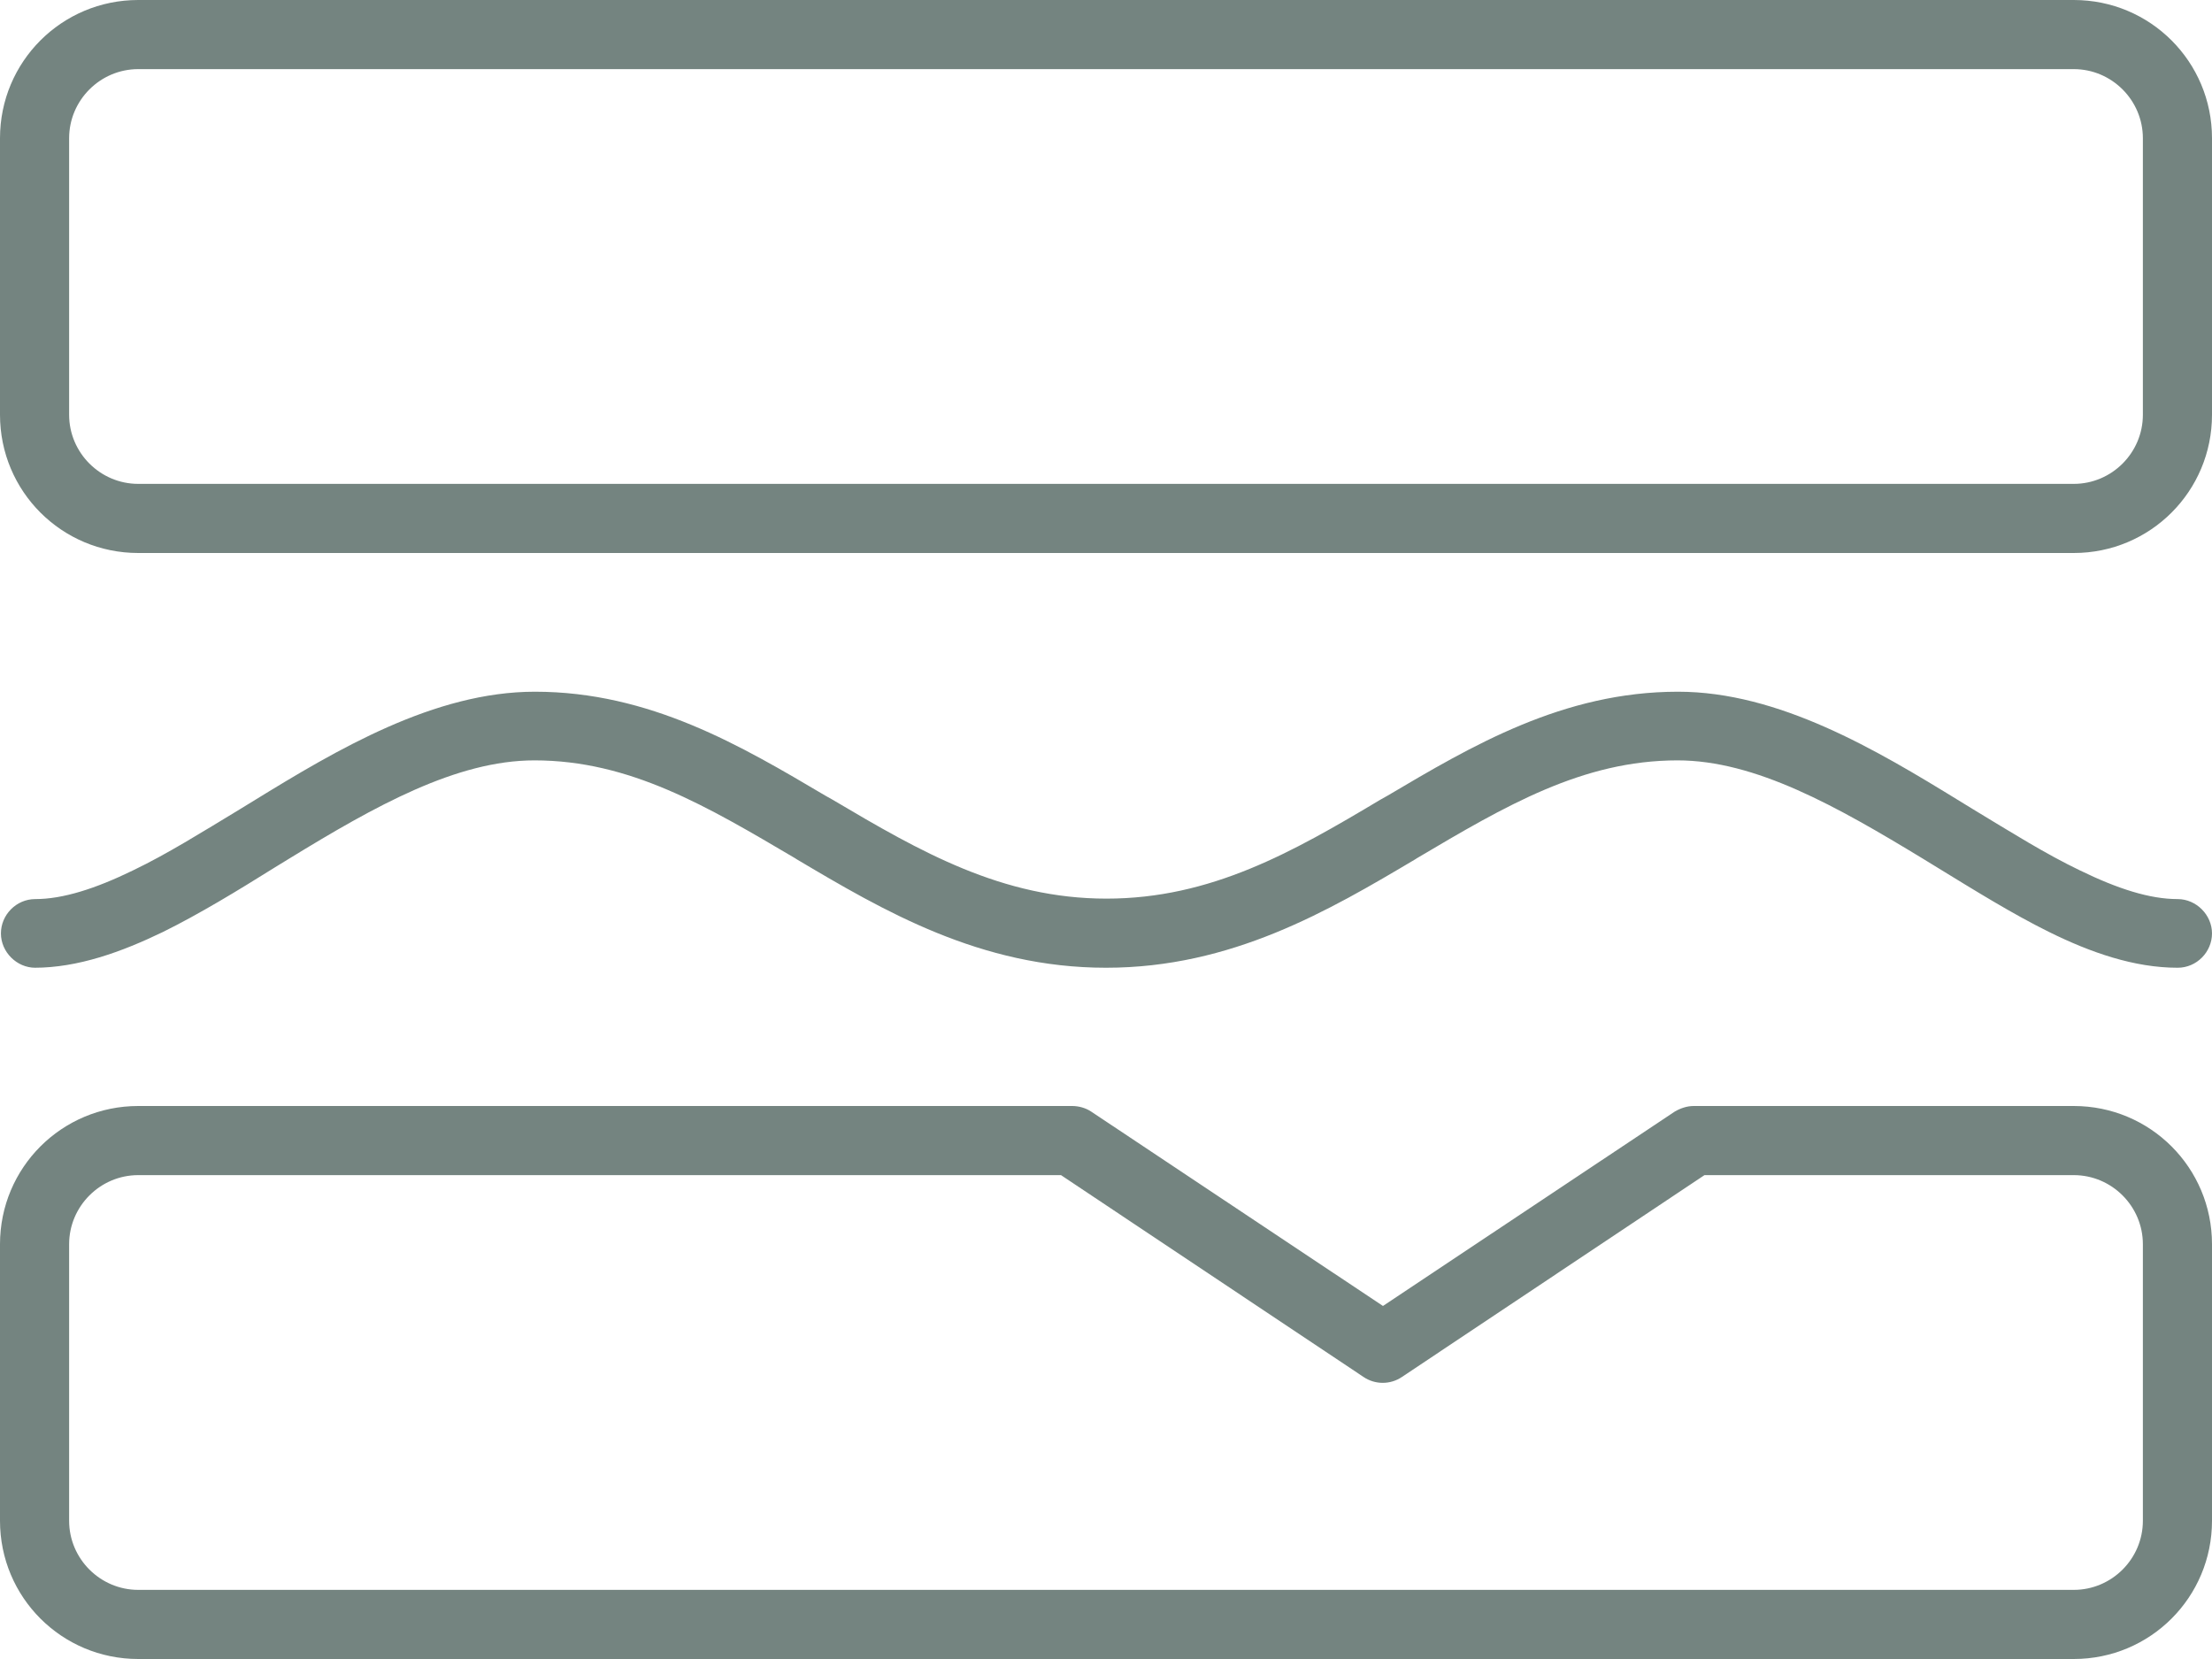
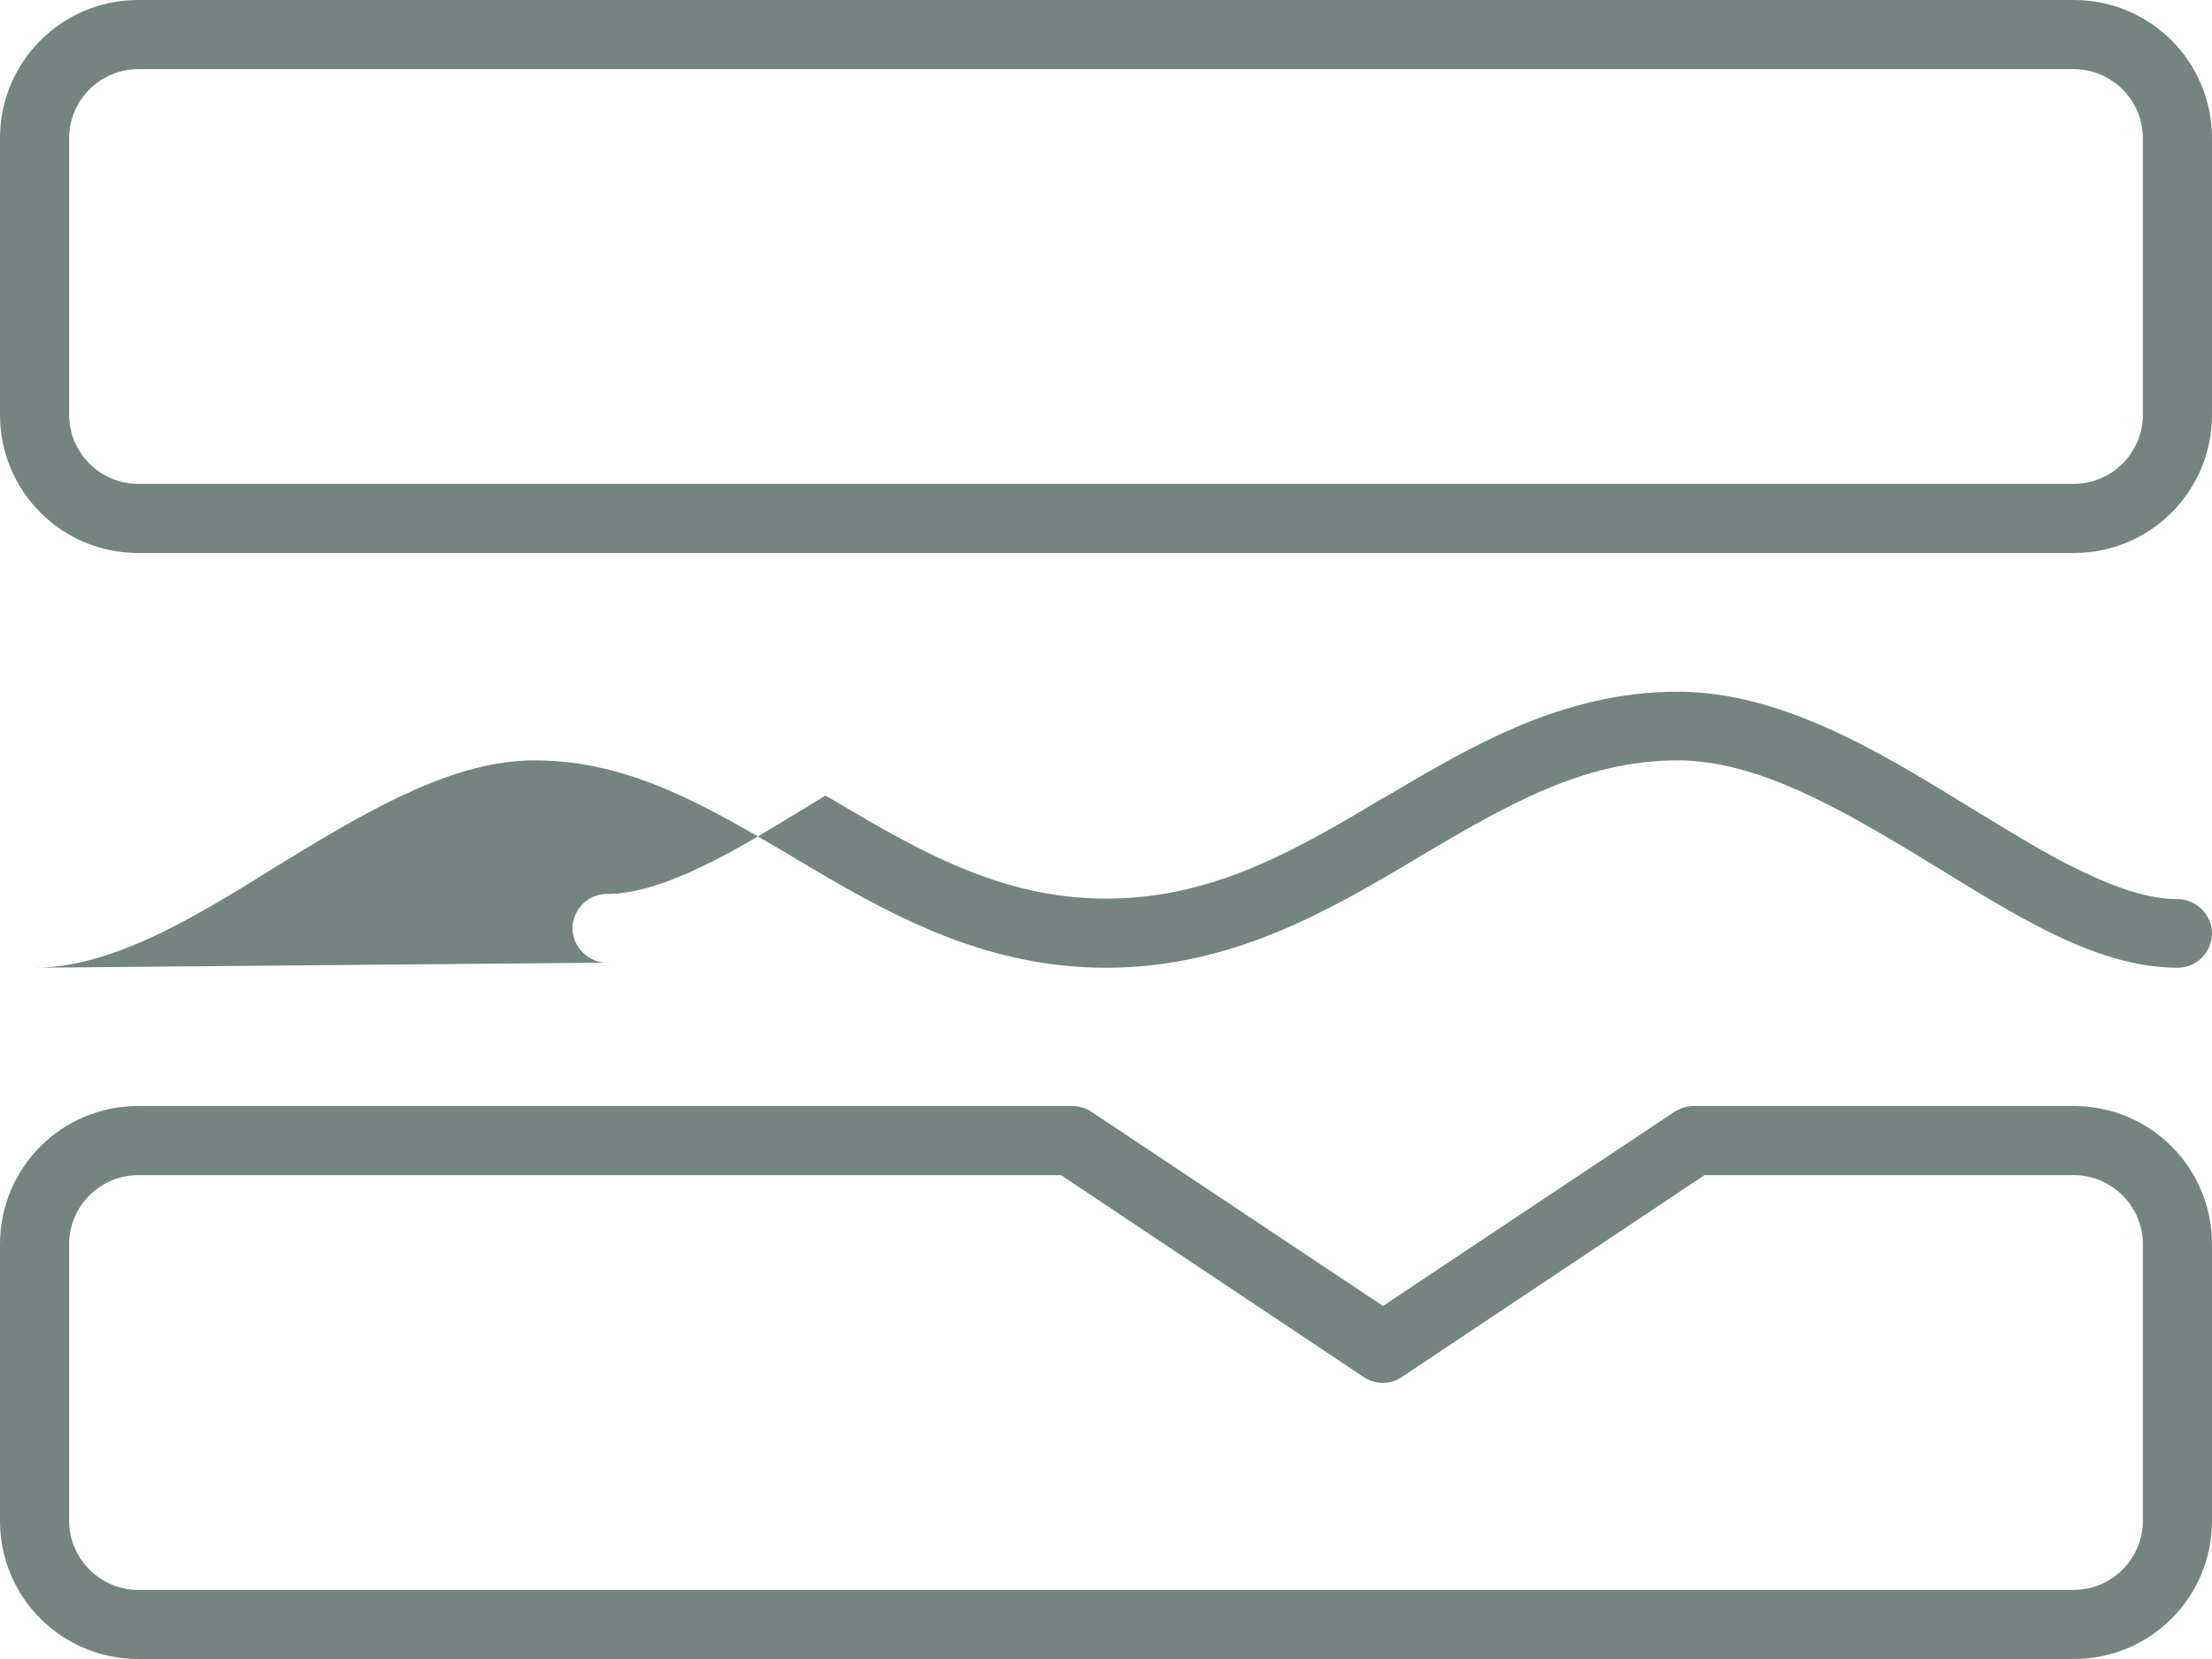
<svg xmlns="http://www.w3.org/2000/svg" id="Layer_2" data-name="Layer 2" viewBox="0 0 47.68 35.76">
  <g id="Layer_1-2" data-name="Layer 1">
-     <path d="m44.7,1.49c.82,0,1.49.67,1.49,1.49v5.96c0,.82-.67,1.49-1.49,1.49H2.98c-.82,0-1.49-.67-1.49-1.49V2.98c0-.82.67-1.49,1.49-1.49h41.72ZM2.98,0C1.33,0,0,1.33,0,2.98v5.96c0,1.65,1.33,2.98,2.98,2.98h41.72c1.65,0,2.98-1.33,2.98-2.98V2.98c0-1.65-1.33-2.98-2.98-2.98H2.98Zm0,25.33h19.89l6.52,4.35c.25.17.58.17.83,0l6.52-4.35h7.96c.82,0,1.49.67,1.49,1.49v5.96c0,.82-.67,1.49-1.49,1.49H2.98c-.82,0-1.49-.67-1.49-1.49v-5.96c0-.82.67-1.49,1.49-1.49Zm-2.98,1.49v5.96c0,1.65,1.33,2.98,2.98,2.98h41.72c1.65,0,2.98-1.33,2.98-2.98v-5.96c0-1.65-1.33-2.98-2.98-2.98h-8.19c-.15,0-.29.05-.41.12l-6.29,4.19-6.29-4.19c-.12-.08-.27-.12-.41-.12H2.98c-1.65,0-2.98,1.33-2.98,2.98Zm.74-5.96c.94,0,1.88-.34,2.77-.77.79-.39,1.61-.89,2.41-1.39l.31-.19c1.86-1.14,3.61-2.12,5.29-2.12,2.06,0,3.72.99,5.62,2.11l.03.02c1.87,1.11,3.96,2.34,6.67,2.34s4.8-1.23,6.67-2.34l.03-.02c1.91-1.13,3.57-2.11,5.62-2.11,1.68,0,3.43.99,5.29,2.12l.31.19c.8.49,1.62,1,2.41,1.39.89.44,1.83.77,2.77.77.41,0,.74-.34.74-.74s-.34-.74-.74-.74c-.6,0-1.29-.22-2.11-.62-.73-.35-1.48-.82-2.29-1.31l-.31-.19c-1.79-1.1-3.89-2.35-6.06-2.35-2.48,0-4.45,1.17-6.26,2.24l-.16.09c-1.89,1.13-3.65,2.13-5.9,2.13s-4.01-1.01-5.9-2.13l-.16-.09c-1.81-1.07-3.78-2.24-6.26-2.24-2.17,0-4.27,1.25-6.06,2.35l-.31.19c-.81.49-1.56.96-2.29,1.31-.82.4-1.52.62-2.11.62-.41,0-.74.34-.74.74s.34.74.74.74Z" style="fill: #748480;" />
+     <path d="m44.7,1.49c.82,0,1.49.67,1.49,1.49v5.96c0,.82-.67,1.49-1.49,1.49H2.98c-.82,0-1.49-.67-1.49-1.49V2.98c0-.82.67-1.49,1.49-1.49h41.72ZM2.98,0C1.33,0,0,1.33,0,2.98v5.96c0,1.65,1.33,2.98,2.98,2.98h41.72c1.65,0,2.98-1.33,2.98-2.98V2.98c0-1.65-1.33-2.98-2.98-2.98H2.98Zm0,25.33h19.89l6.52,4.35c.25.17.58.17.83,0l6.52-4.35h7.96c.82,0,1.49.67,1.49,1.49v5.96c0,.82-.67,1.49-1.49,1.49H2.98c-.82,0-1.49-.67-1.49-1.49v-5.96c0-.82.67-1.49,1.49-1.49Zm-2.98,1.49v5.96c0,1.65,1.33,2.98,2.98,2.98h41.72c1.65,0,2.98-1.33,2.98-2.98v-5.96c0-1.65-1.33-2.98-2.98-2.98h-8.19c-.15,0-.29.05-.41.12l-6.29,4.19-6.29-4.19c-.12-.08-.27-.12-.41-.12H2.98c-1.65,0-2.98,1.33-2.98,2.98Zm.74-5.96c.94,0,1.88-.34,2.77-.77.79-.39,1.61-.89,2.41-1.39l.31-.19c1.86-1.14,3.61-2.12,5.29-2.12,2.06,0,3.72.99,5.62,2.11l.03.02c1.87,1.11,3.96,2.34,6.67,2.34s4.8-1.23,6.67-2.34l.03-.02c1.91-1.13,3.57-2.11,5.62-2.11,1.68,0,3.43.99,5.29,2.12l.31.19c.8.49,1.62,1,2.41,1.39.89.44,1.83.77,2.77.77.41,0,.74-.34.74-.74s-.34-.74-.74-.74c-.6,0-1.29-.22-2.11-.62-.73-.35-1.48-.82-2.29-1.31l-.31-.19c-1.79-1.1-3.89-2.35-6.06-2.35-2.48,0-4.45,1.17-6.26,2.24l-.16.09c-1.89,1.13-3.65,2.13-5.9,2.13s-4.01-1.01-5.9-2.13l-.16-.09l-.31.19c-.81.49-1.56.96-2.29,1.31-.82.4-1.52.62-2.11.62-.41,0-.74.34-.74.74s.34.74.74.74Z" style="fill: #748480;" />
  </g>
</svg>